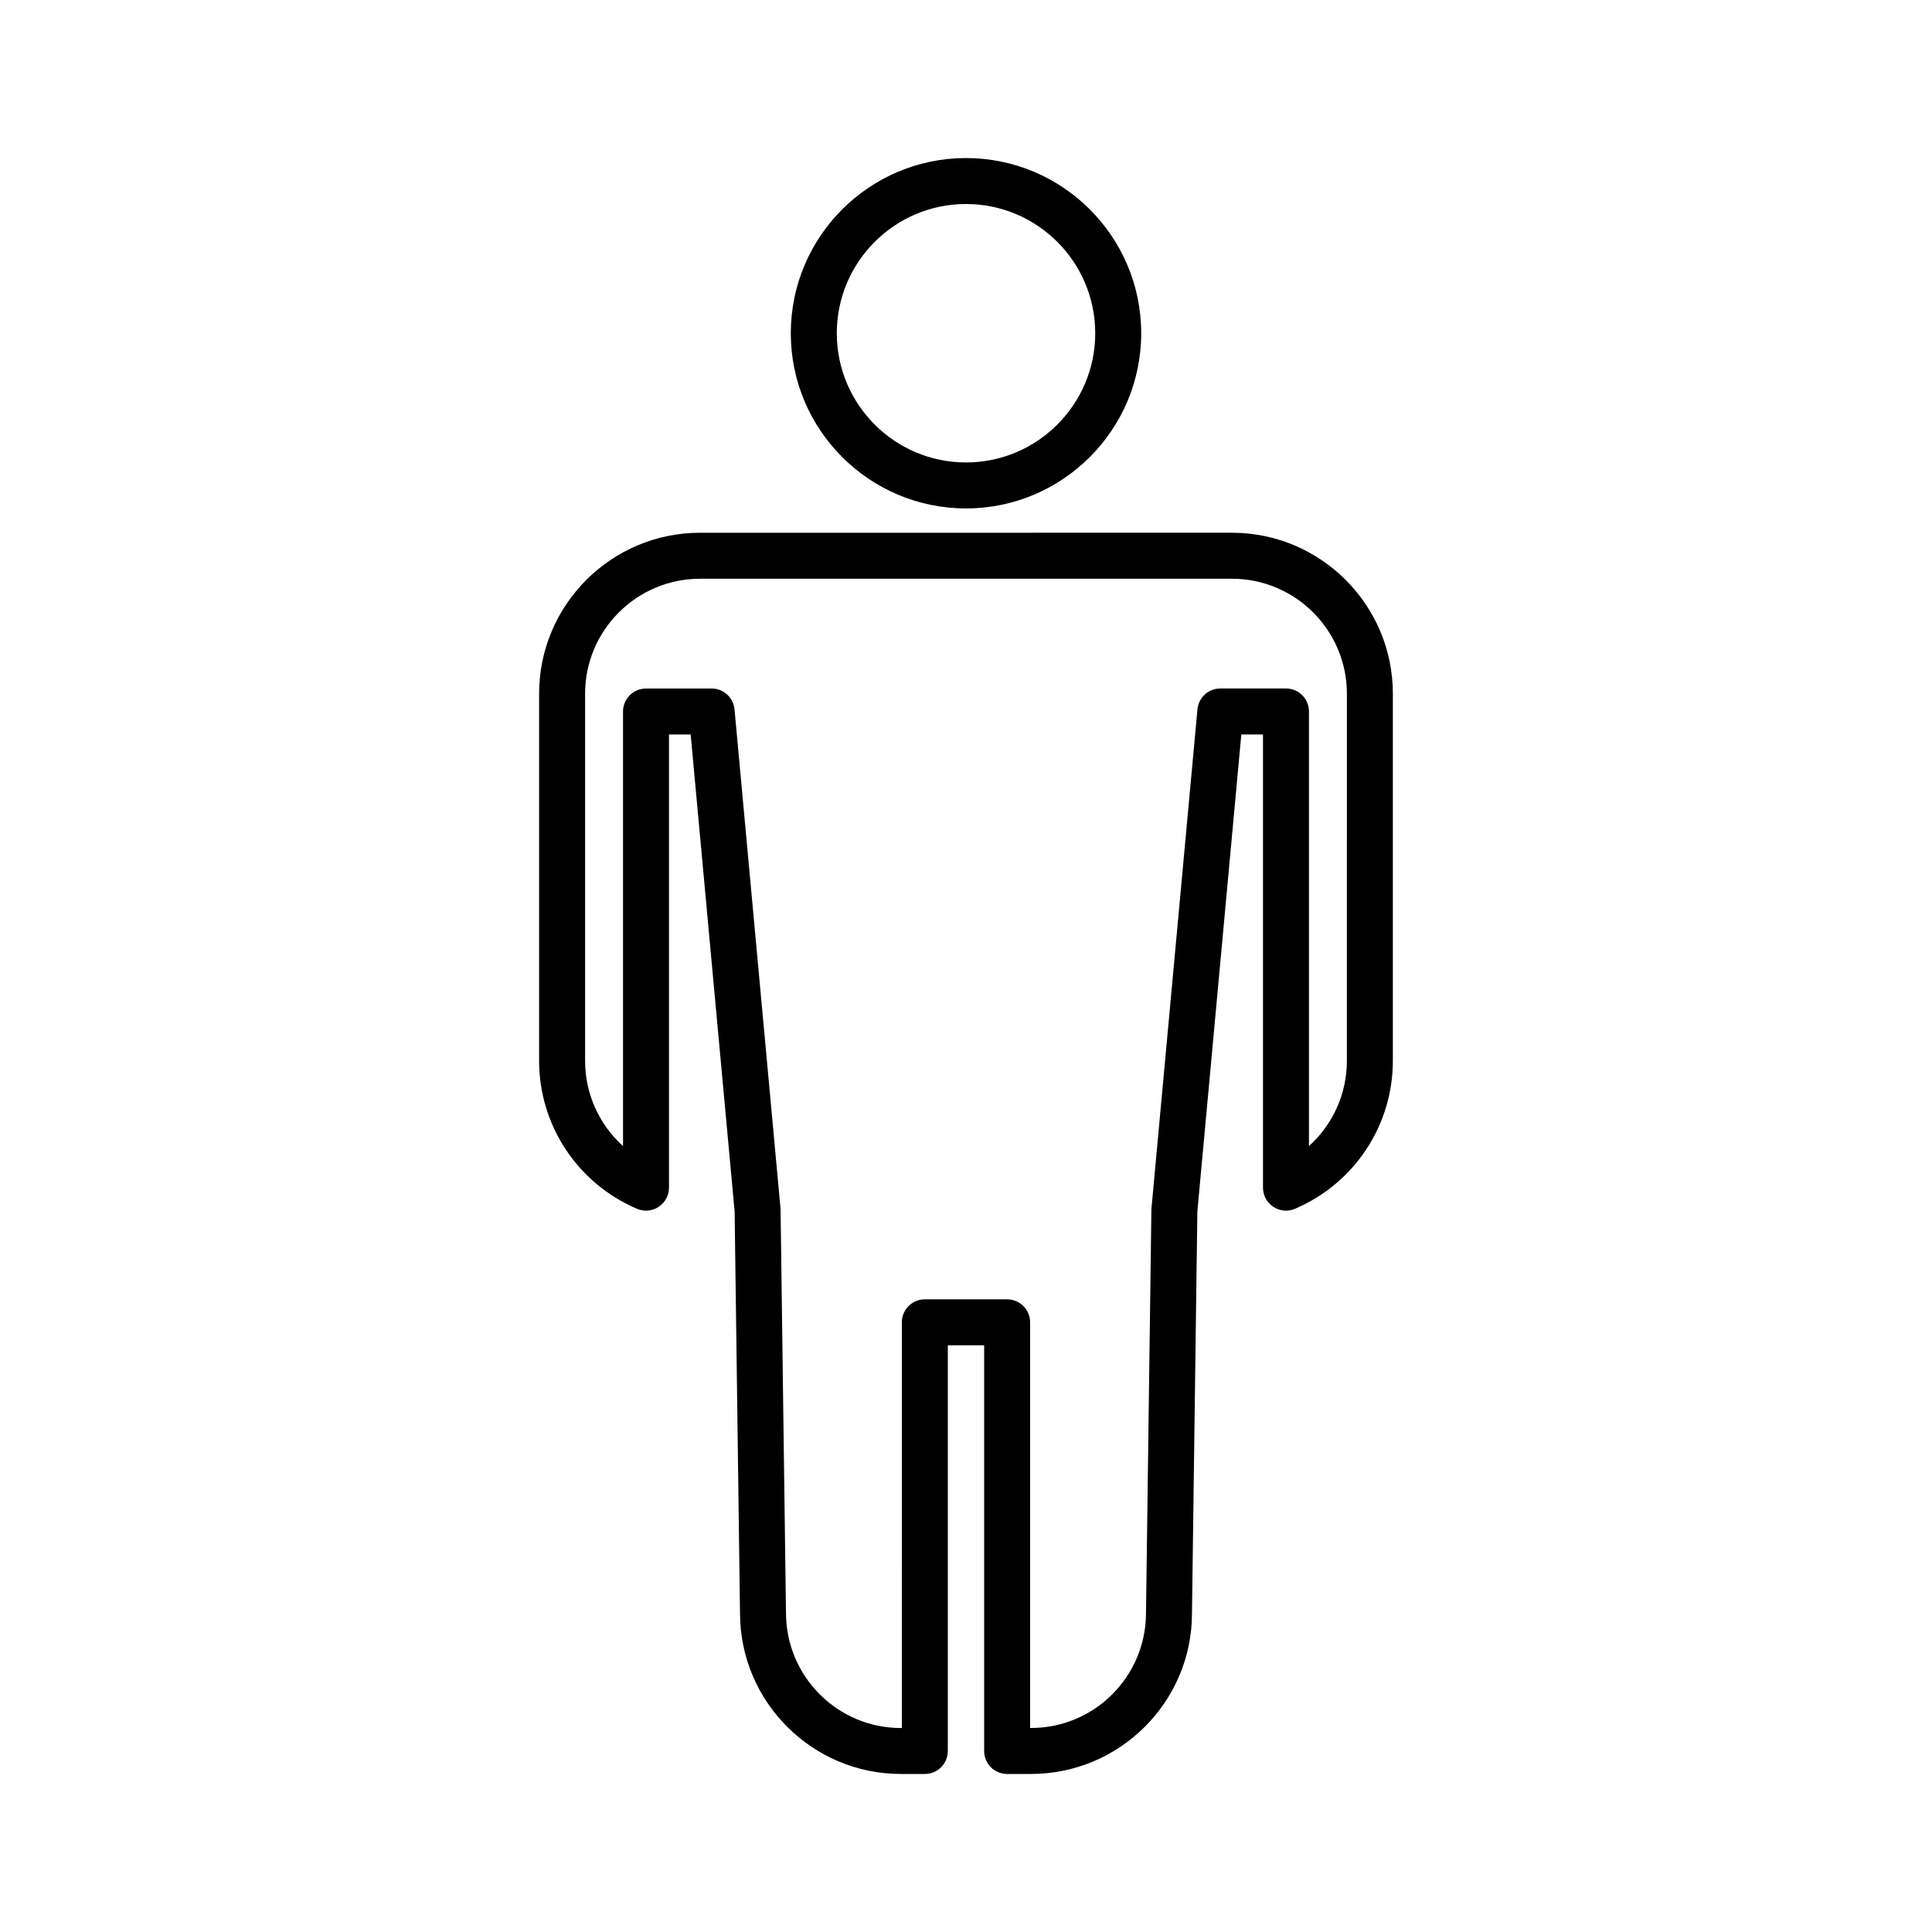
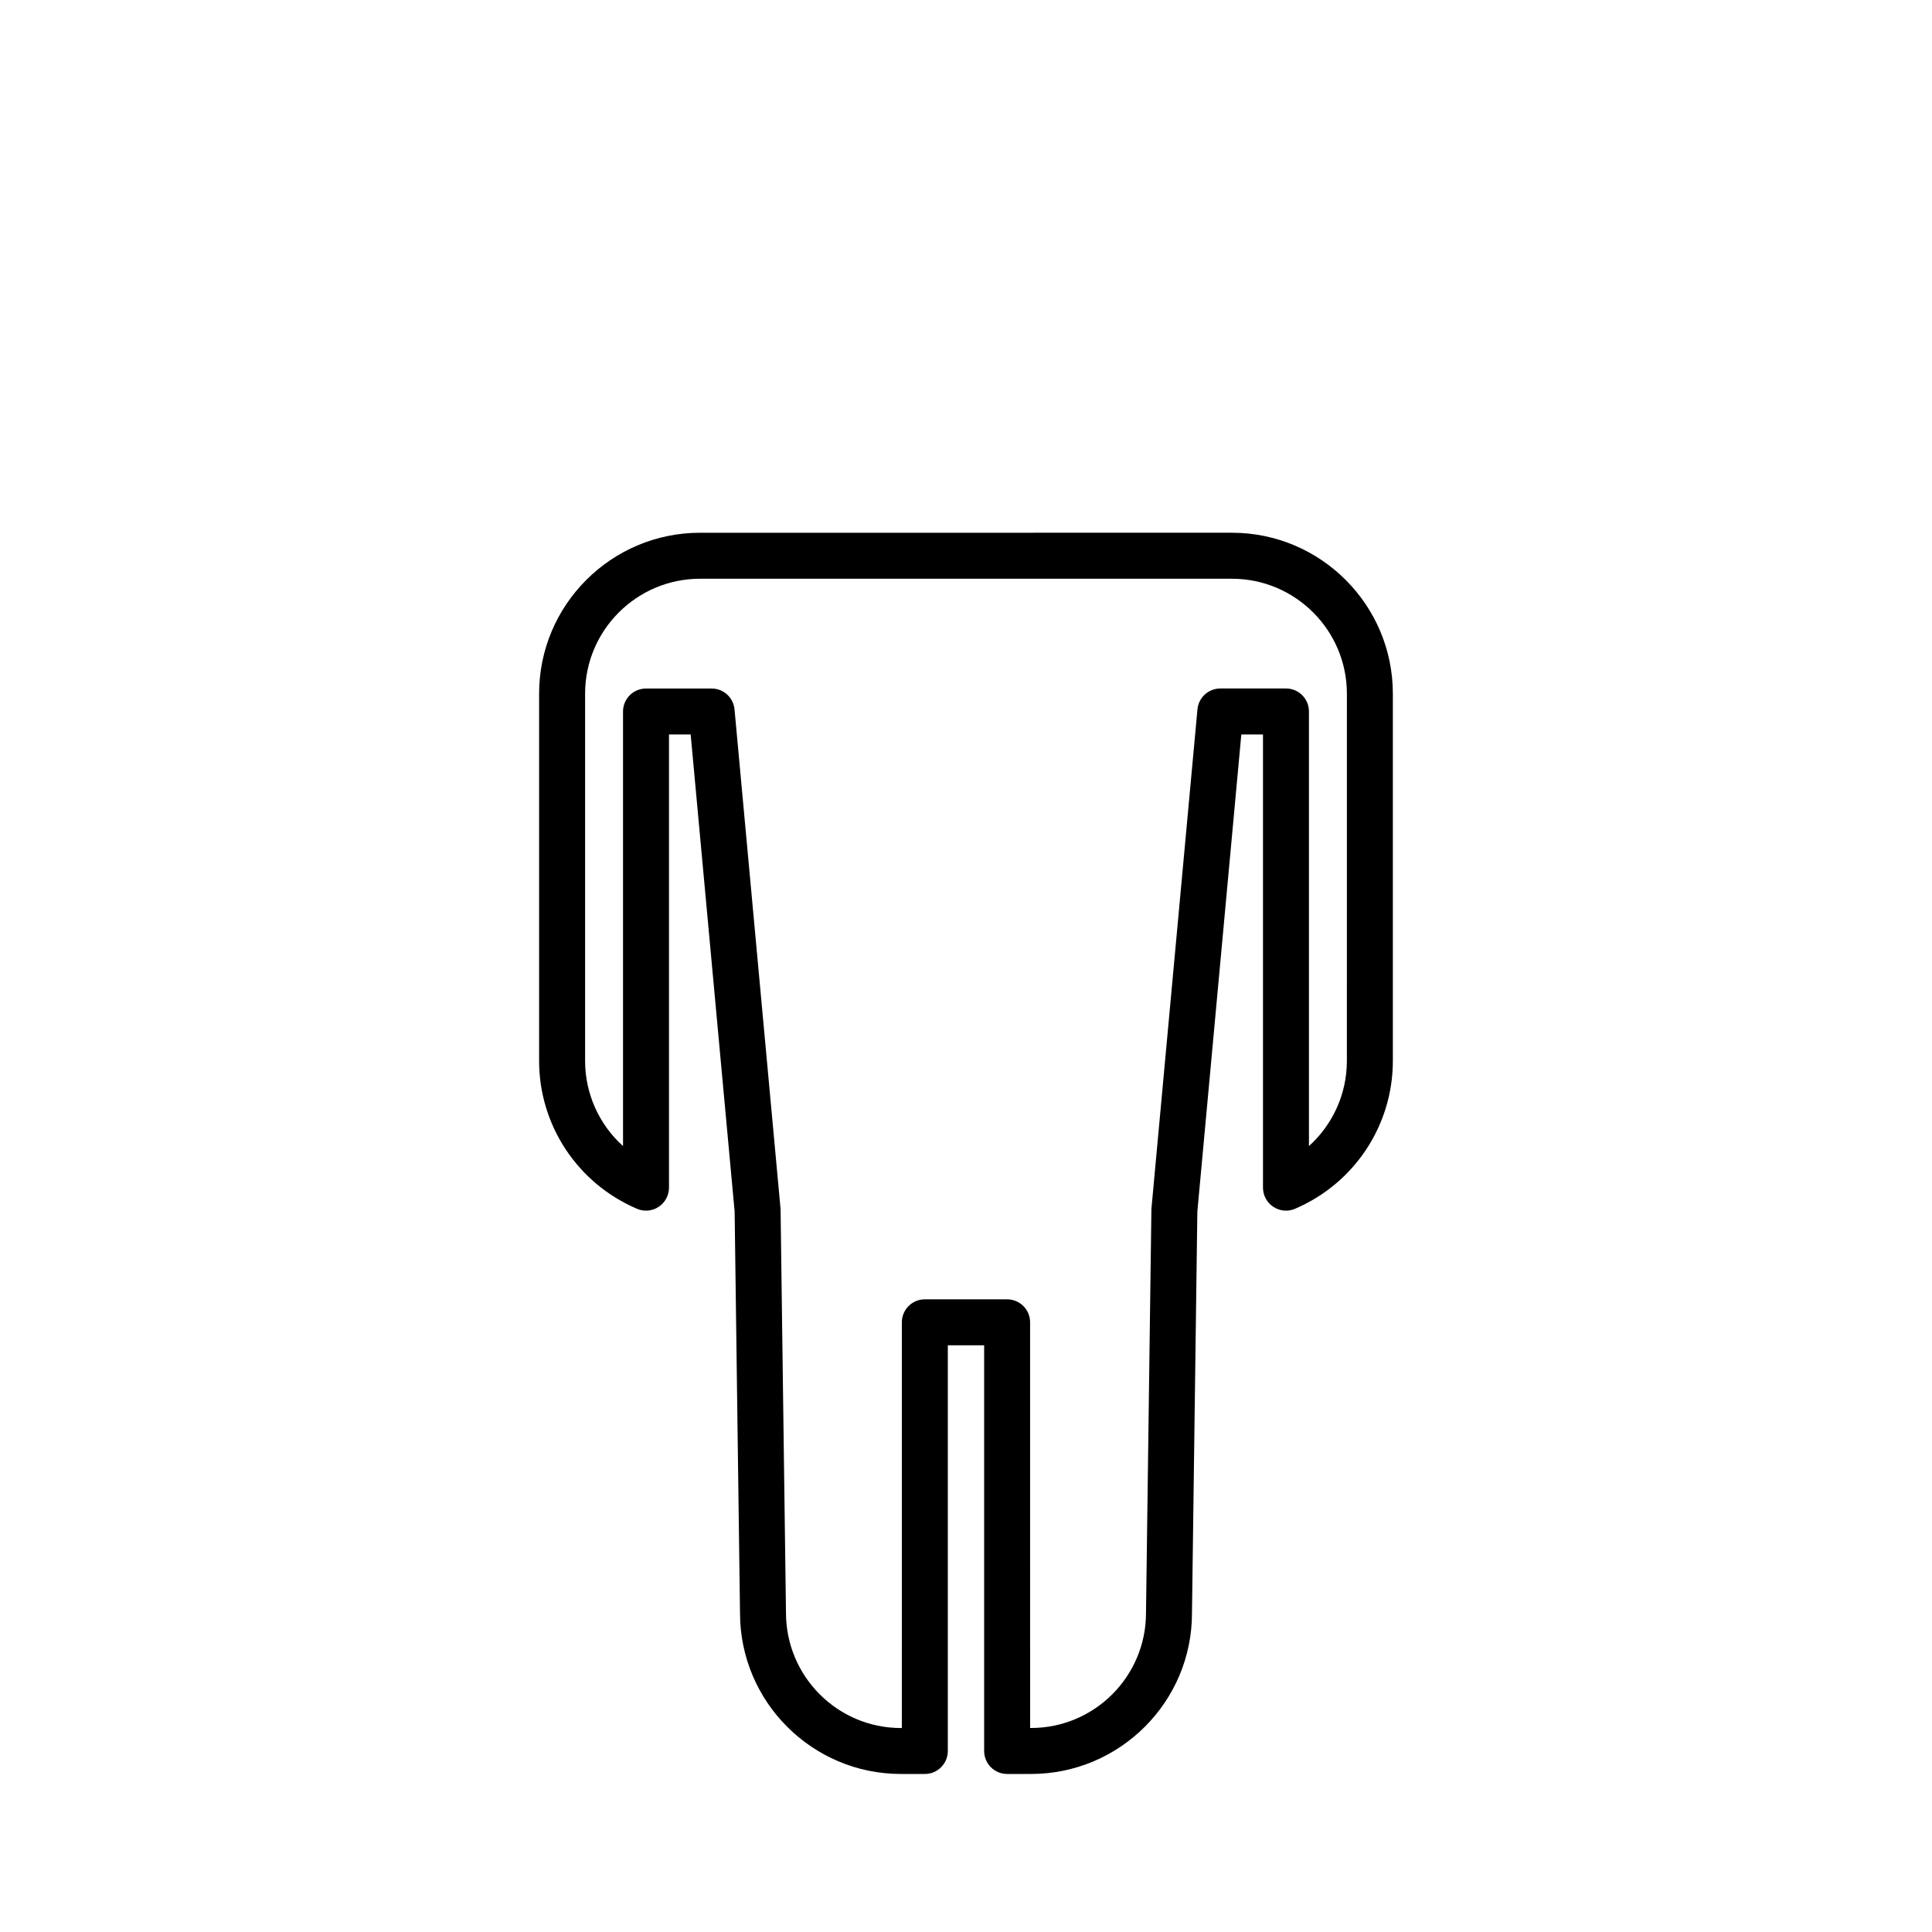
<svg xmlns="http://www.w3.org/2000/svg" fill="#000000" width="800px" height="800px" version="1.1" viewBox="144 144 512 512">
  <g>
-     <path d="m400 278.74c-25.598 0-46.43-20.828-46.43-46.43 0-25.598 20.828-46.426 46.43-46.426 25.605 0 46.43 20.828 46.43 46.426 0 25.602-20.828 46.43-46.43 46.43zm0-80.676c-18.883 0-34.242 15.359-34.242 34.242 0 18.883 15.359 34.25 34.242 34.25s34.25-15.367 34.25-34.25c-0.004-18.883-15.367-34.242-34.25-34.242z" />
    <path d="m417.24 614.12h-6.34c-3.367 0-6.09-2.727-6.09-6.09v-107.52h-9.629v107.52c0 3.367-2.727 6.09-6.09 6.09h-6.34c-23.512 0-42.641-19.129-42.641-42.641l-1.426-106.41-11.652-126.43h-5.742v120.1c0 2.047-1.027 3.953-2.734 5.082-1.707 1.133-3.871 1.324-5.75 0.52-15.754-6.734-25.938-22.121-25.938-39.203v-97.312c0-23.512 19.129-42.641 42.641-42.641l140.97-0.004c23.512 0 42.641 19.129 42.641 42.641v97.316c0 17.078-10.176 32.465-25.93 39.203-1.879 0.812-4.039 0.613-5.75-0.52-1.707-1.129-2.734-3.039-2.734-5.082v-120.1h-5.742l-11.652 126.42-1.426 106.49c0 23.441-19.129 42.57-42.648 42.57zm-0.242-12.184h0.242c16.797 0 30.461-13.664 30.461-30.461l1.43-106.81c0.004-0.16 0.012-0.324 0.023-0.48l12.184-132.2c0.289-3.133 2.918-5.531 6.066-5.531h17.391c3.367 0 6.09 2.727 6.09 6.09v115.18c6.293-5.68 10.051-13.816 10.051-22.574l0.004-97.316c0-16.797-13.664-30.461-30.461-30.461h-140.96c-16.797 0-30.461 13.664-30.461 30.461v97.316c0 8.762 3.758 16.902 10.051 22.574v-115.17c0-3.367 2.727-6.09 6.09-6.09h17.391c3.148 0 5.777 2.398 6.066 5.531l12.184 132.2c0.016 0.156 0.02 0.316 0.023 0.48l1.43 106.73c0 16.871 13.664 30.539 30.461 30.539h0.242l0.004-107.52c0-3.367 2.727-6.09 6.09-6.09h21.809c3.367 0 6.09 2.727 6.09 6.09l0.004 107.52z" />
  </g>
</svg>